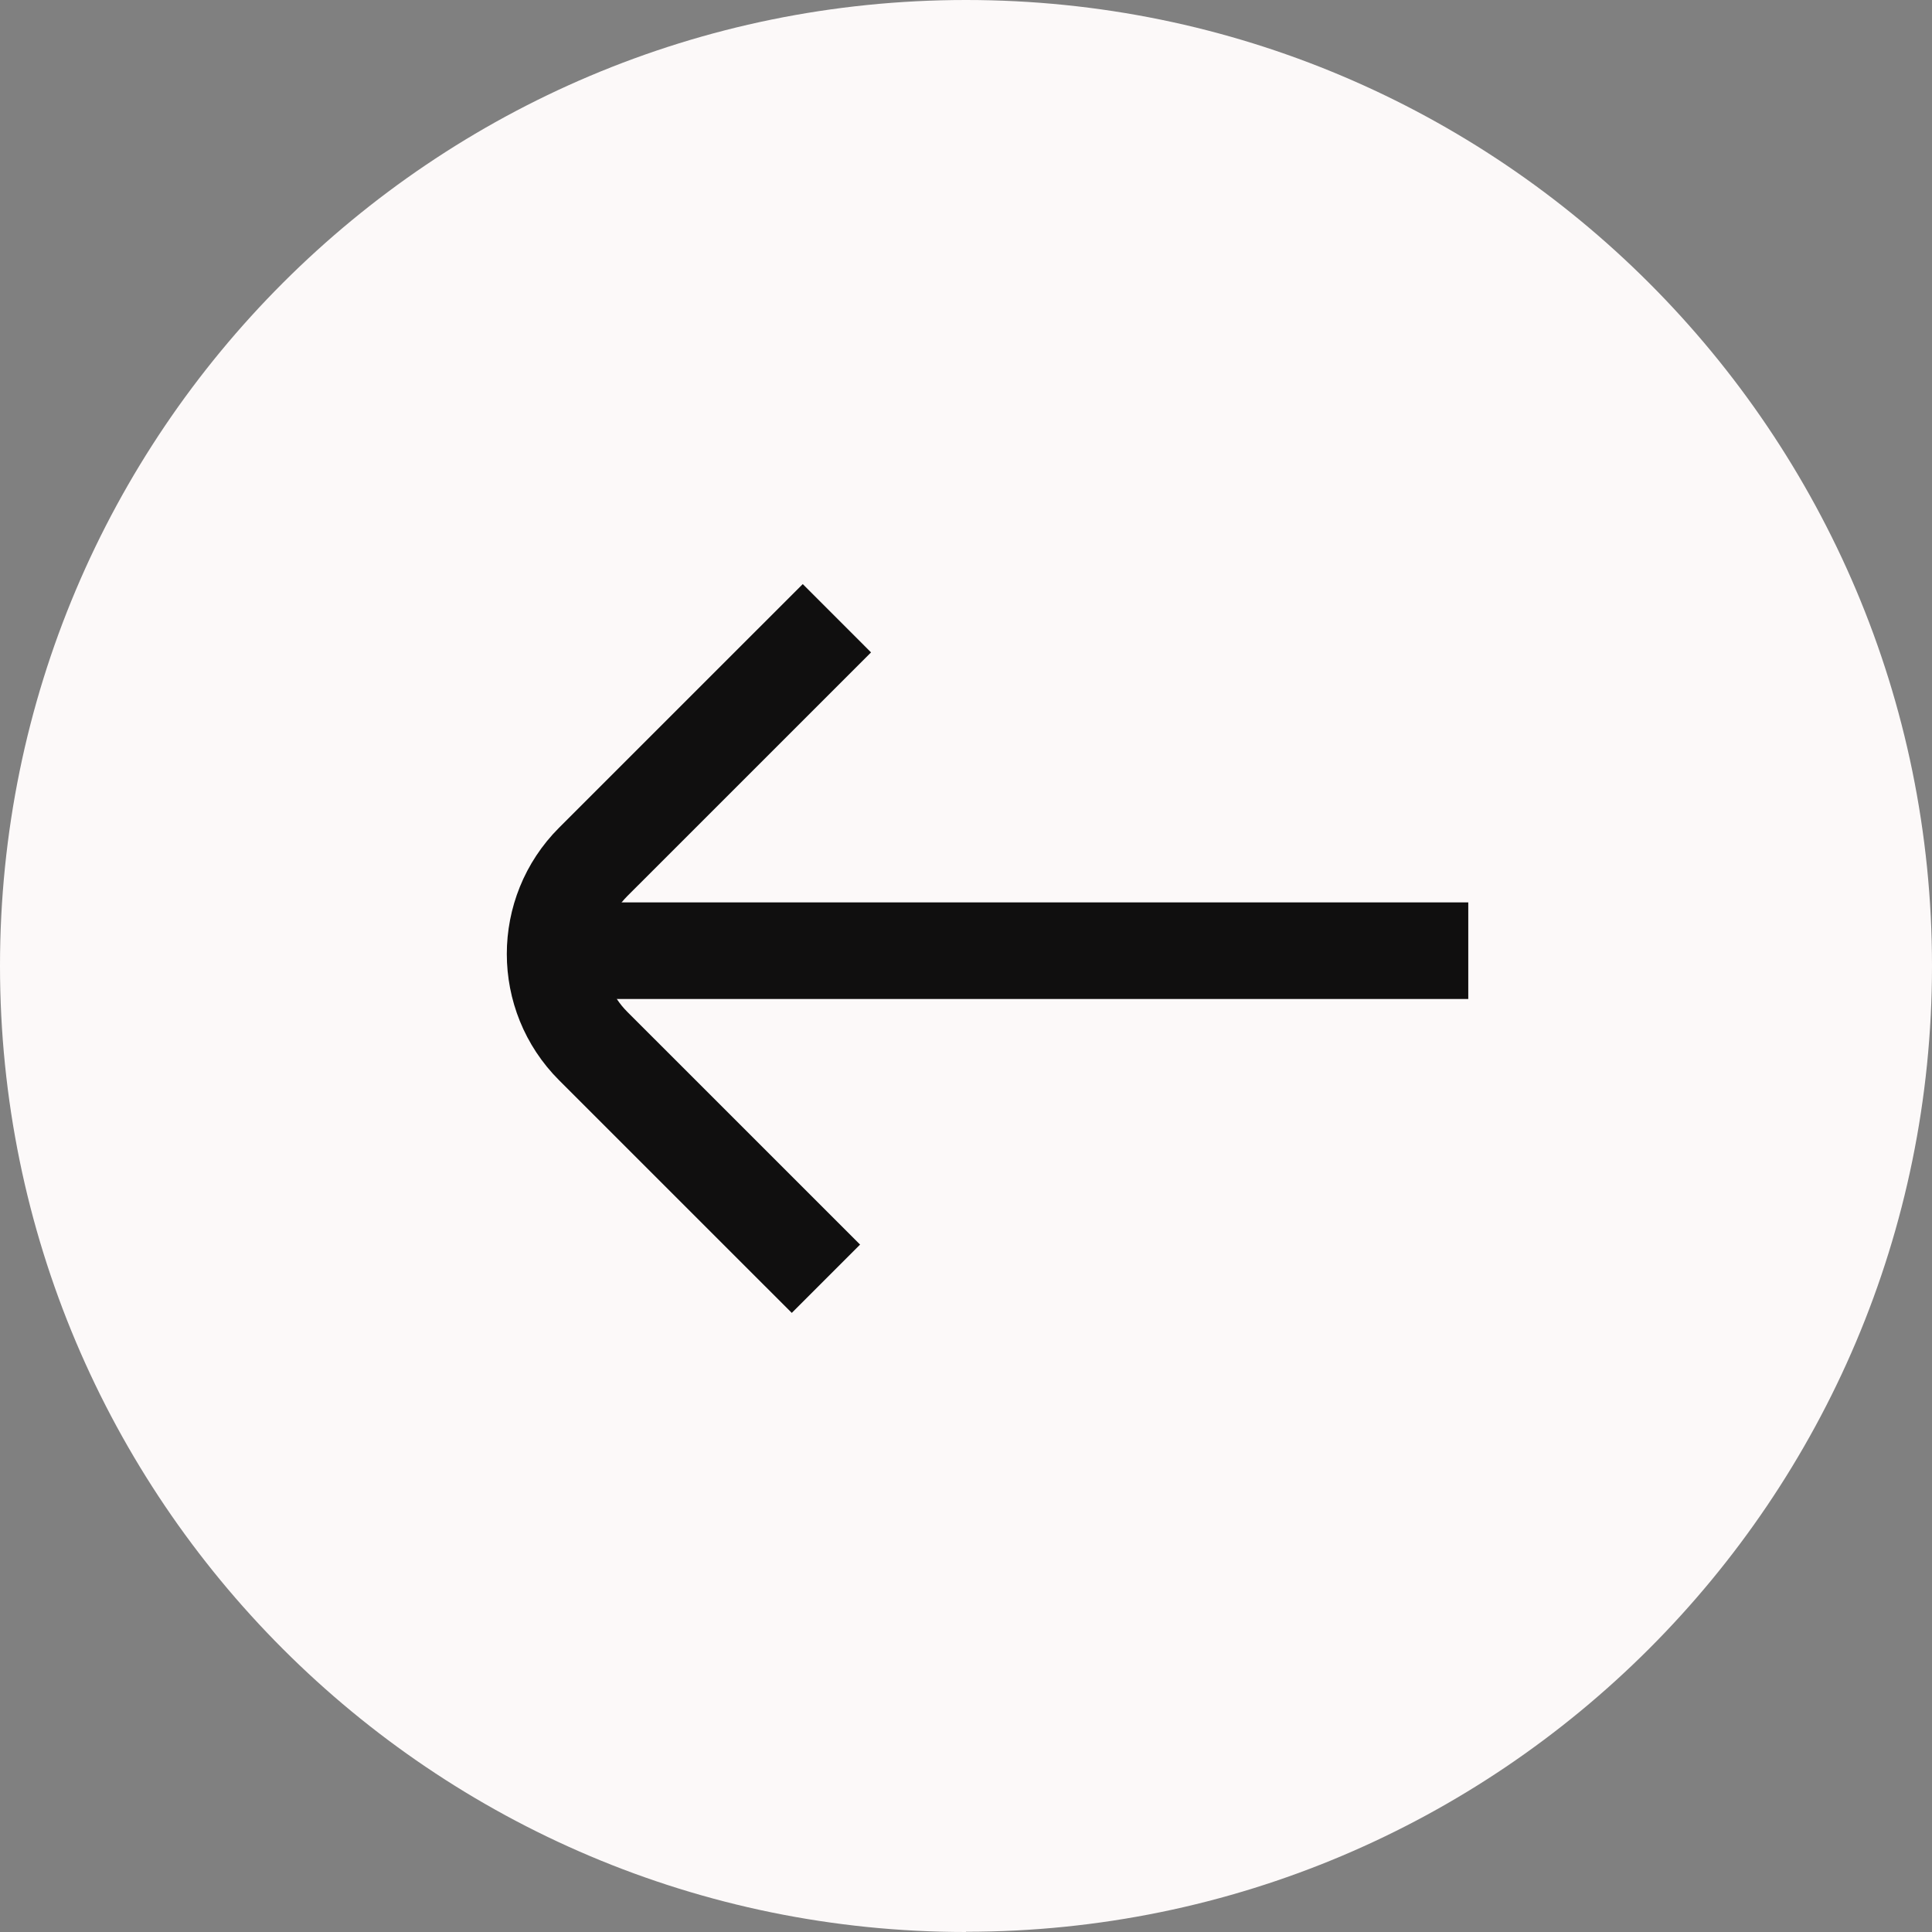
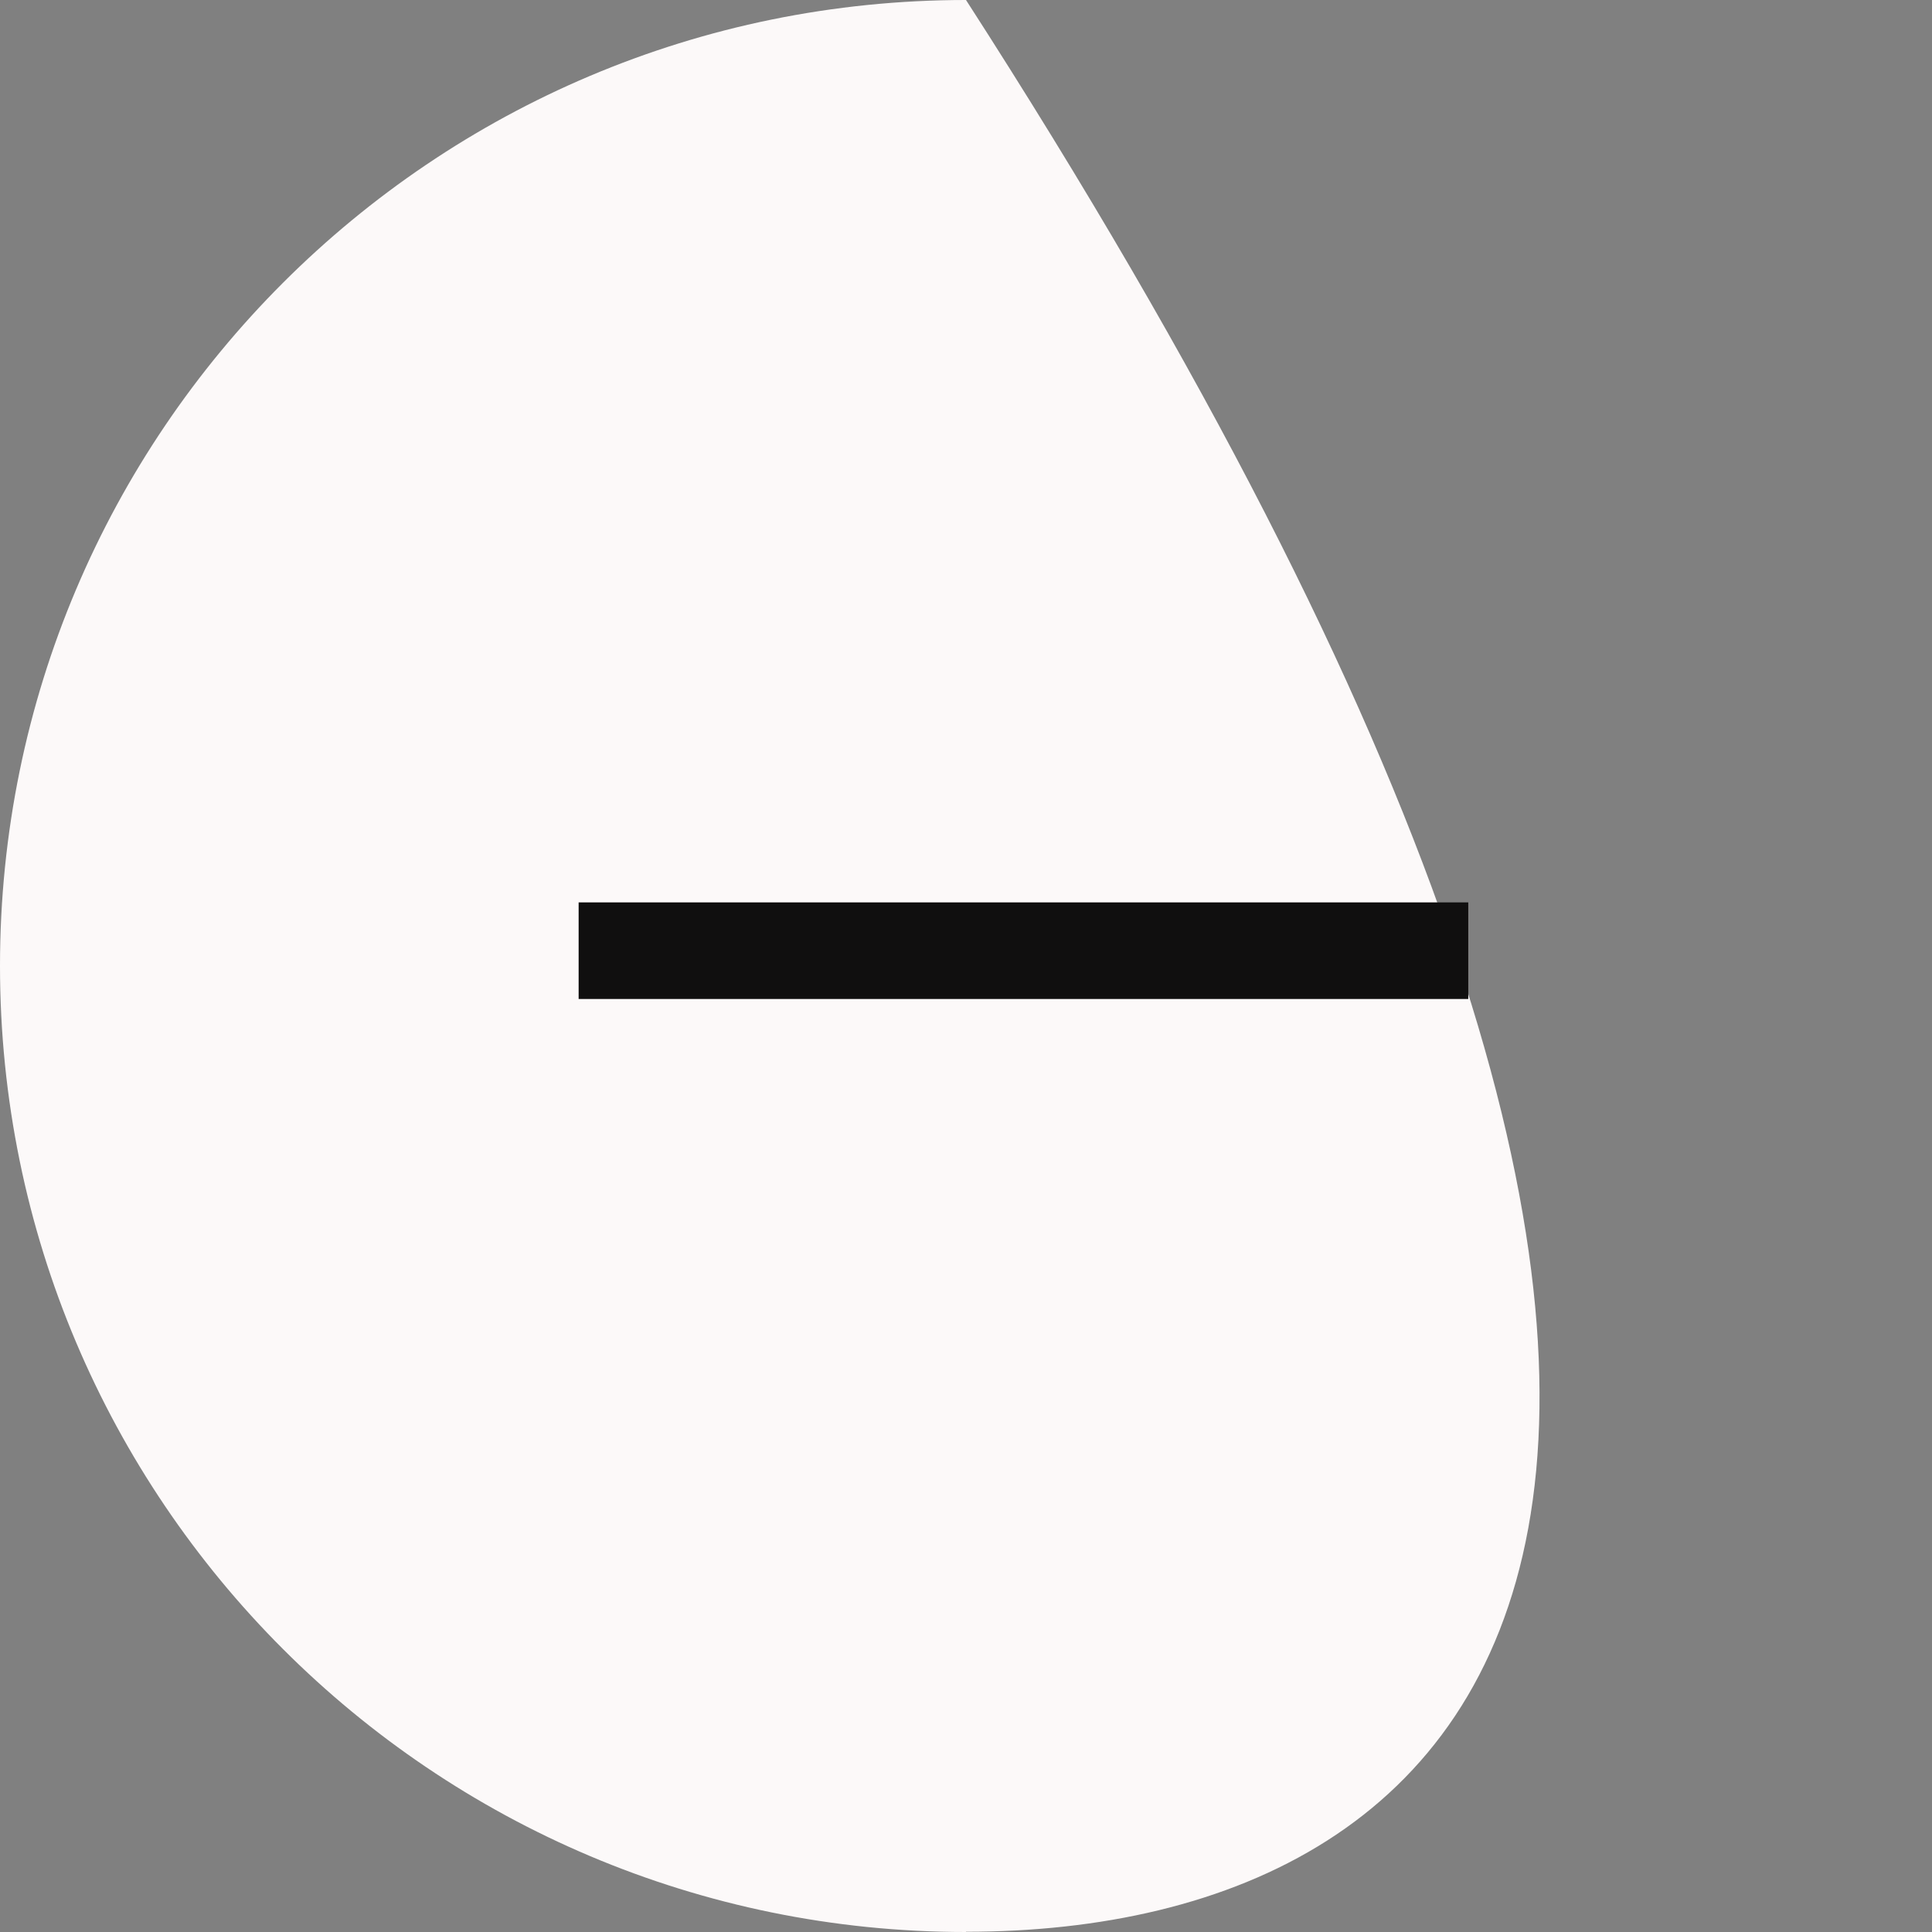
<svg xmlns="http://www.w3.org/2000/svg" width="40" height="40" viewBox="0 0 40 40" fill="none">
  <rect x="0" y="0" width="40" height="40" fill="#808080" stroke="none" />
-   <path d="M20 40C8.956 40 0 31.045 0 19.997C0 8.949 8.956 0 20 0C31.044 0 40 8.955 40 19.997C40 31.04 31.044 39.995 20 39.995" fill="#FCF9F9" />
+   <path d="M20 40C8.956 40 0 31.045 0 19.997C0 8.949 8.956 0 20 0C40 31.04 31.044 39.995 20 39.995" fill="#FCF9F9" />
  <path d="M30.399 19.683H11.98" stroke="#100F0F" stroke-width="2" stroke-miterlimit="10" />
-   <path d="M17.327 12.8L12.282 17.844C11.23 18.896 11.23 20.606 12.282 21.658L17.1 26.475" stroke="#100F0F" stroke-width="2" stroke-miterlimit="10" />
</svg>